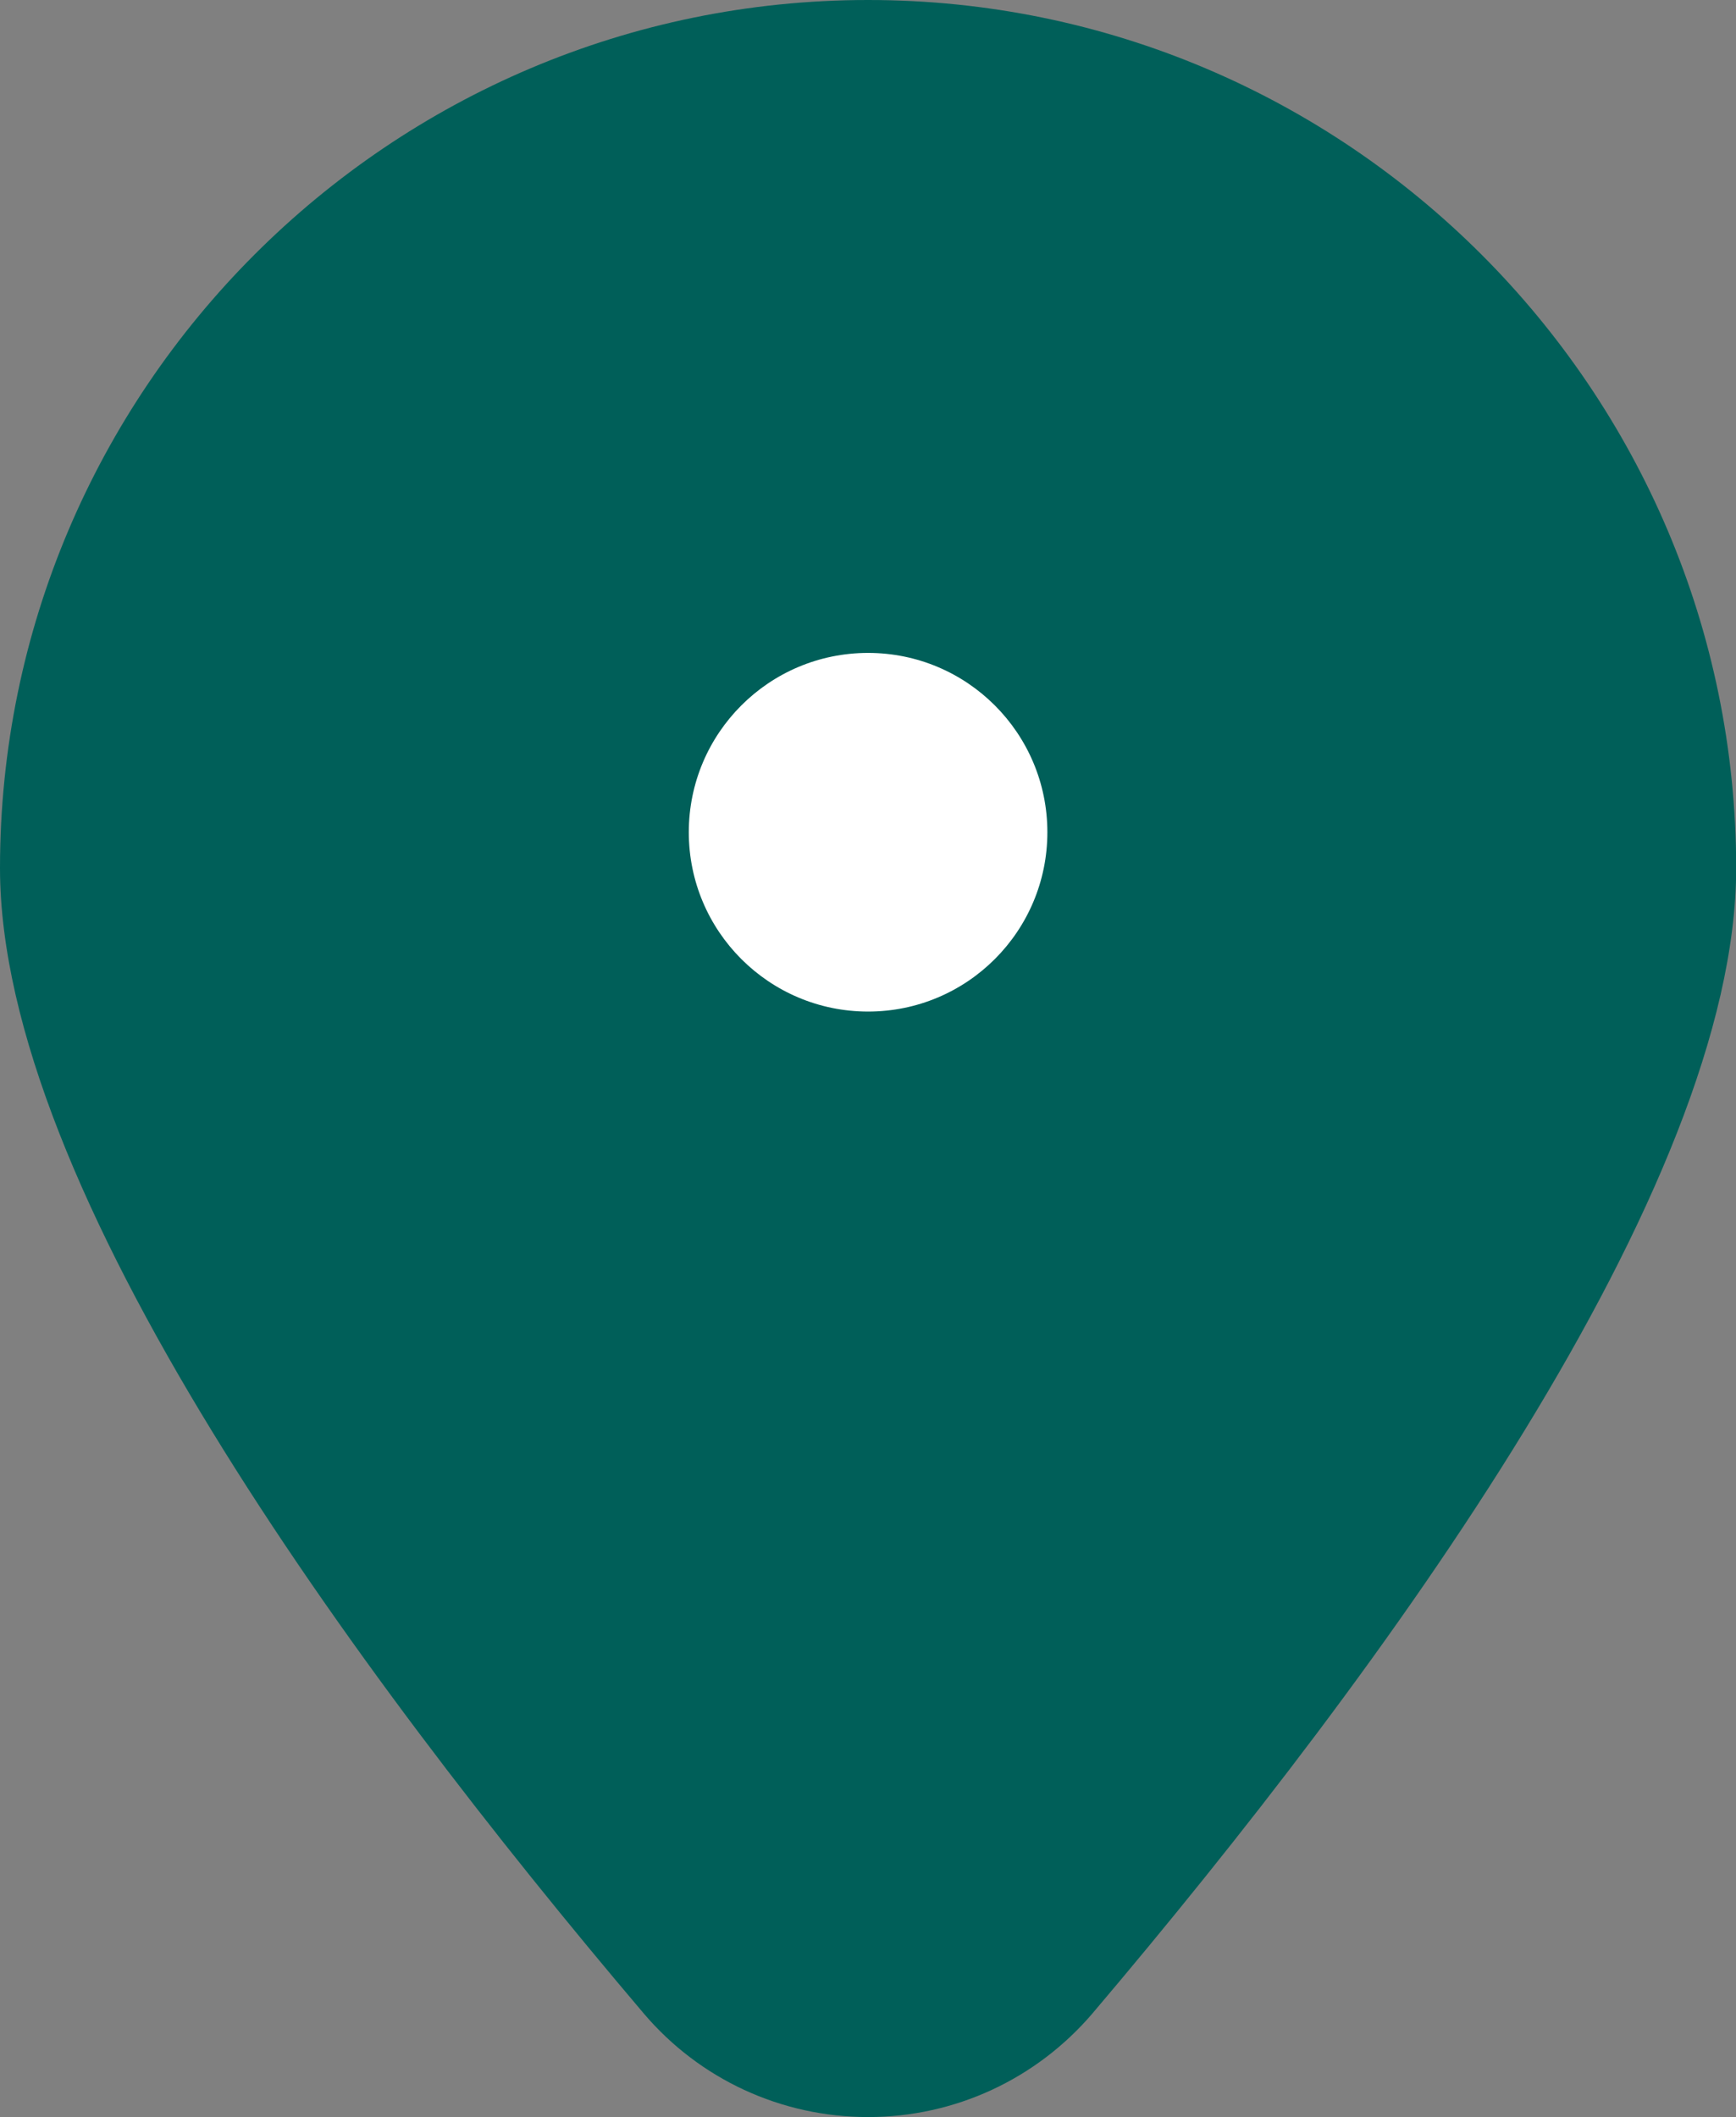
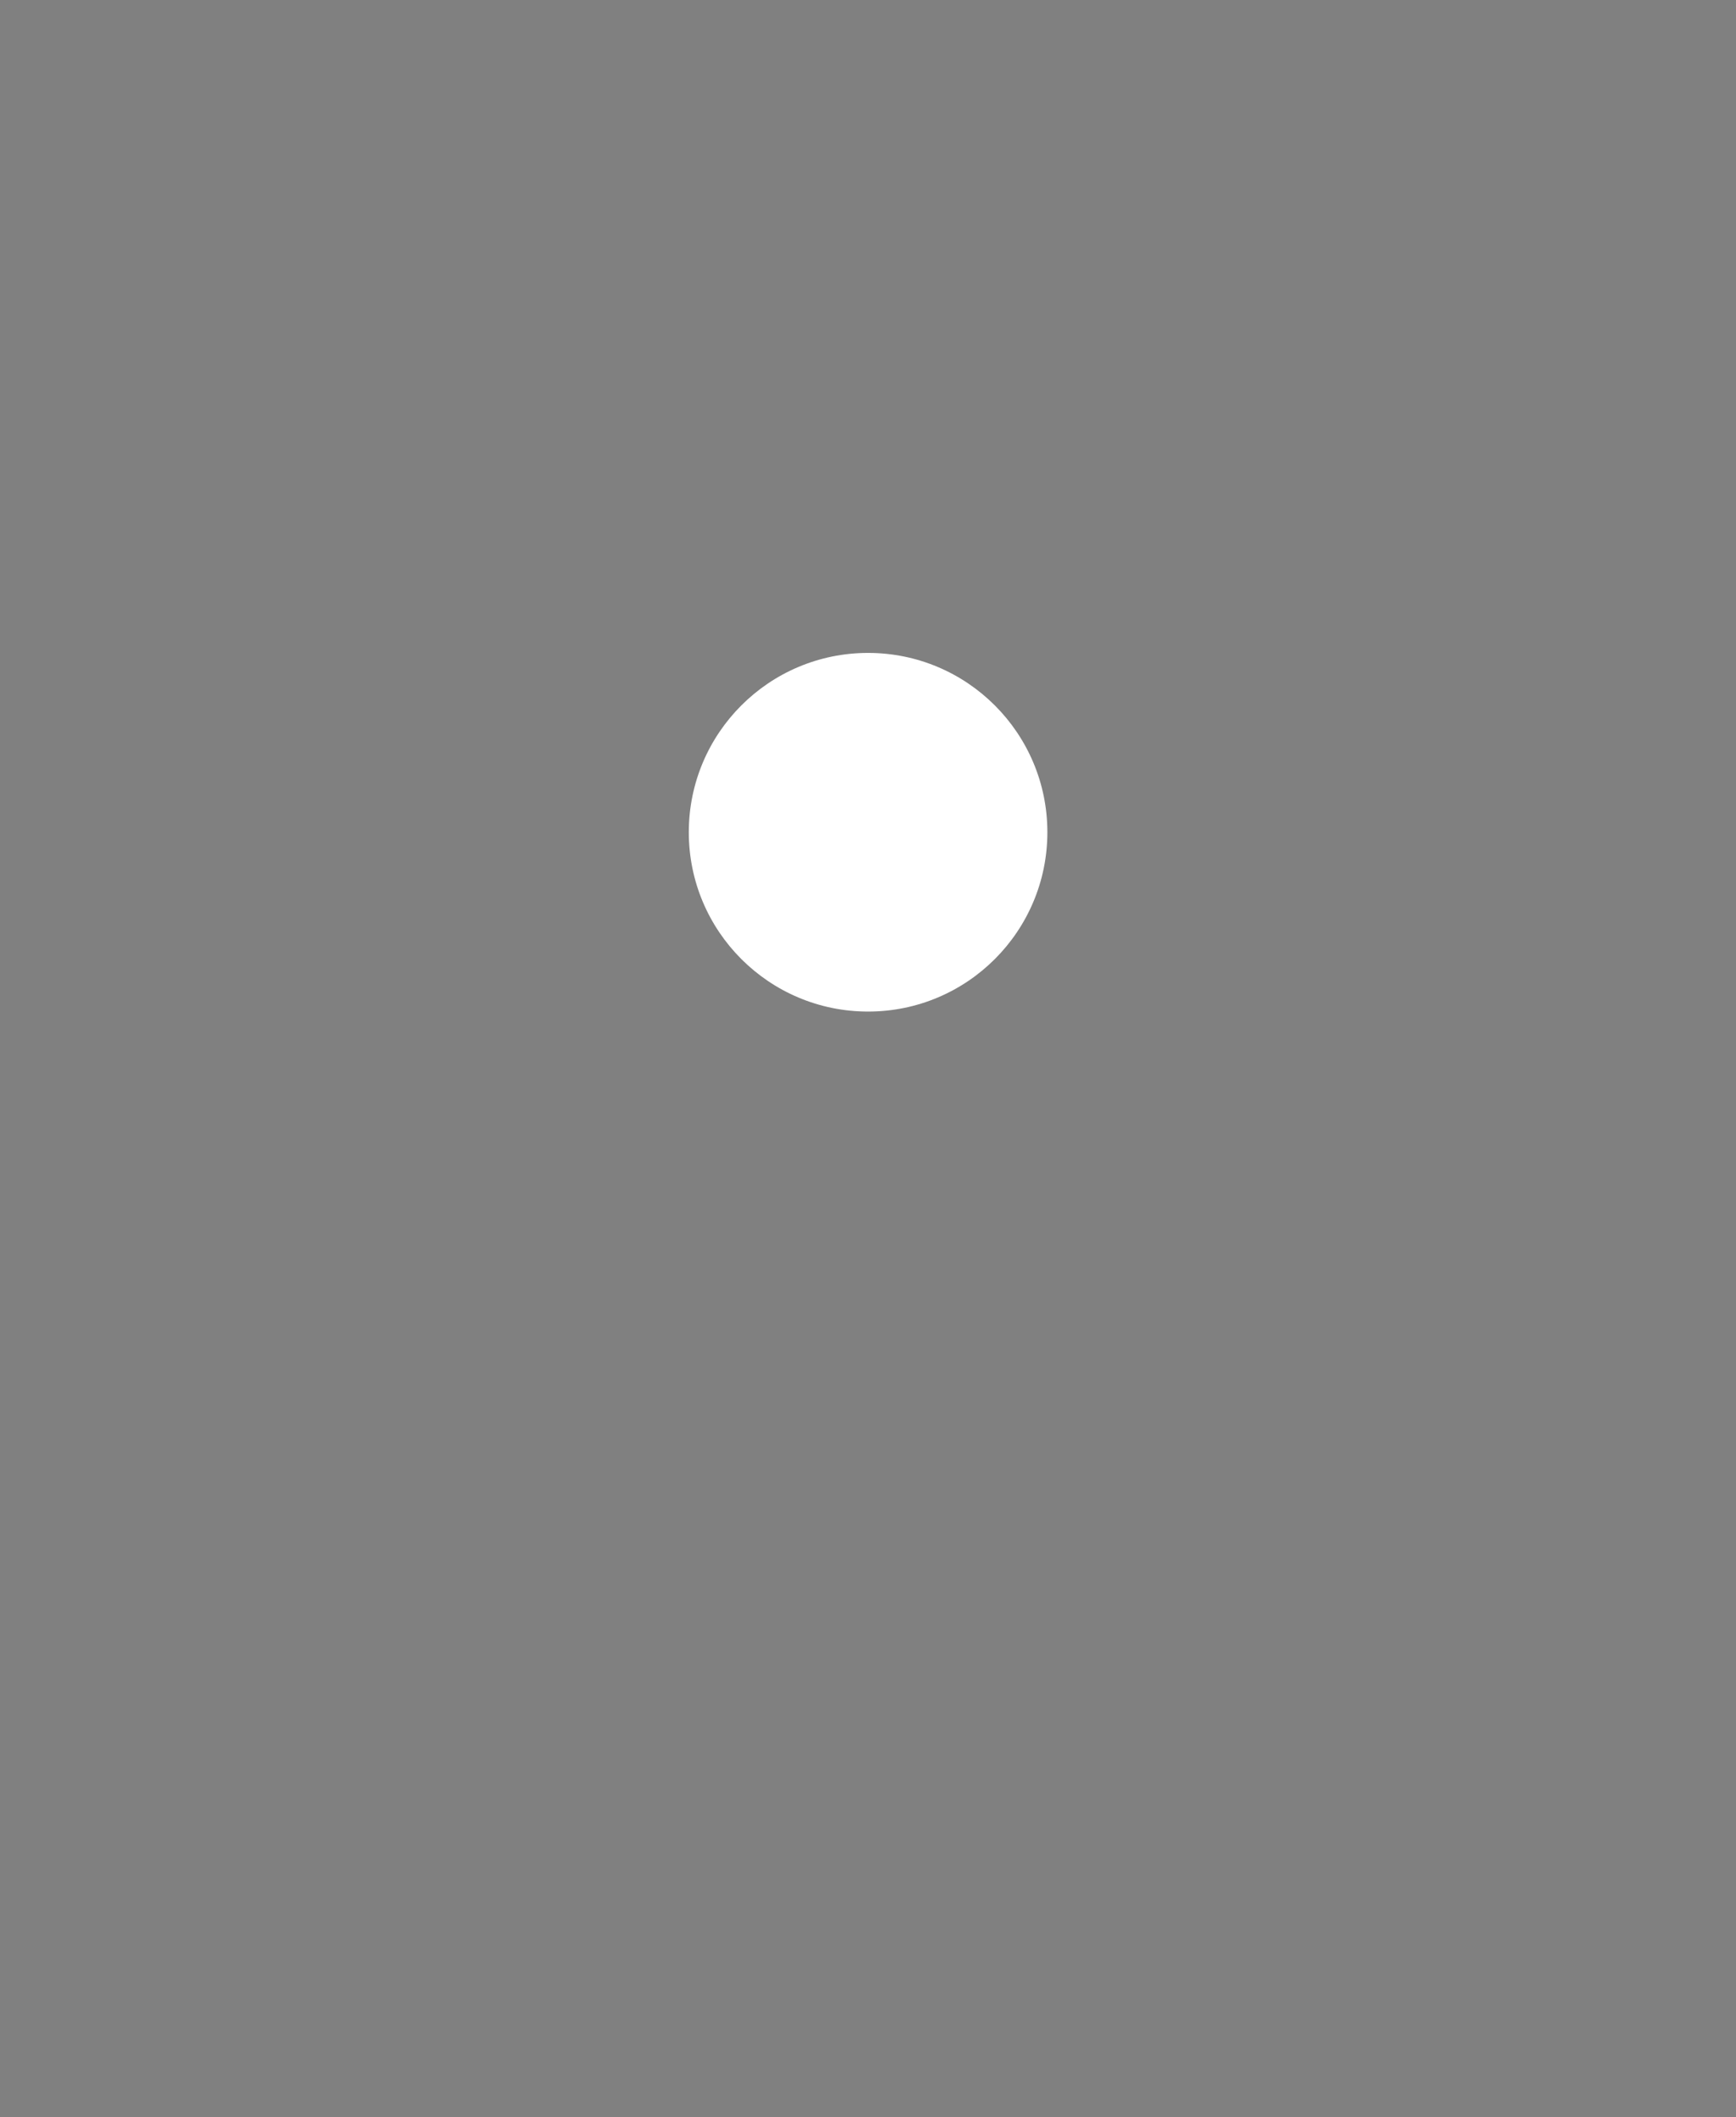
<svg xmlns="http://www.w3.org/2000/svg" id="Calque_2" viewBox="0 0 101.67 123.97">
  <rect x="0" y="0" width="101.67" height="123.97" fill="#808080" stroke="none" />
  <defs>
    <style>.cls-1{fill:#005f59;}.cls-2{fill:#fff;}</style>
  </defs>
  <g id="Calque_1-2">
    <g>
-       <path class="cls-1" d="M50.84,0C22.8,0,0,22.81,0,50.83c0,18.71,20.5,46.79,37.69,67.05,3.28,3.87,8.07,6.08,13.15,6.08s9.86-2.22,13.15-6.08c17.19-20.27,37.69-48.35,37.69-67.05C101.67,22.81,78.87,0,50.84,0Z" />
      <circle class="cls-2" cx="50.84" cy="48.73" r="10.5" />
    </g>
  </g>
</svg>